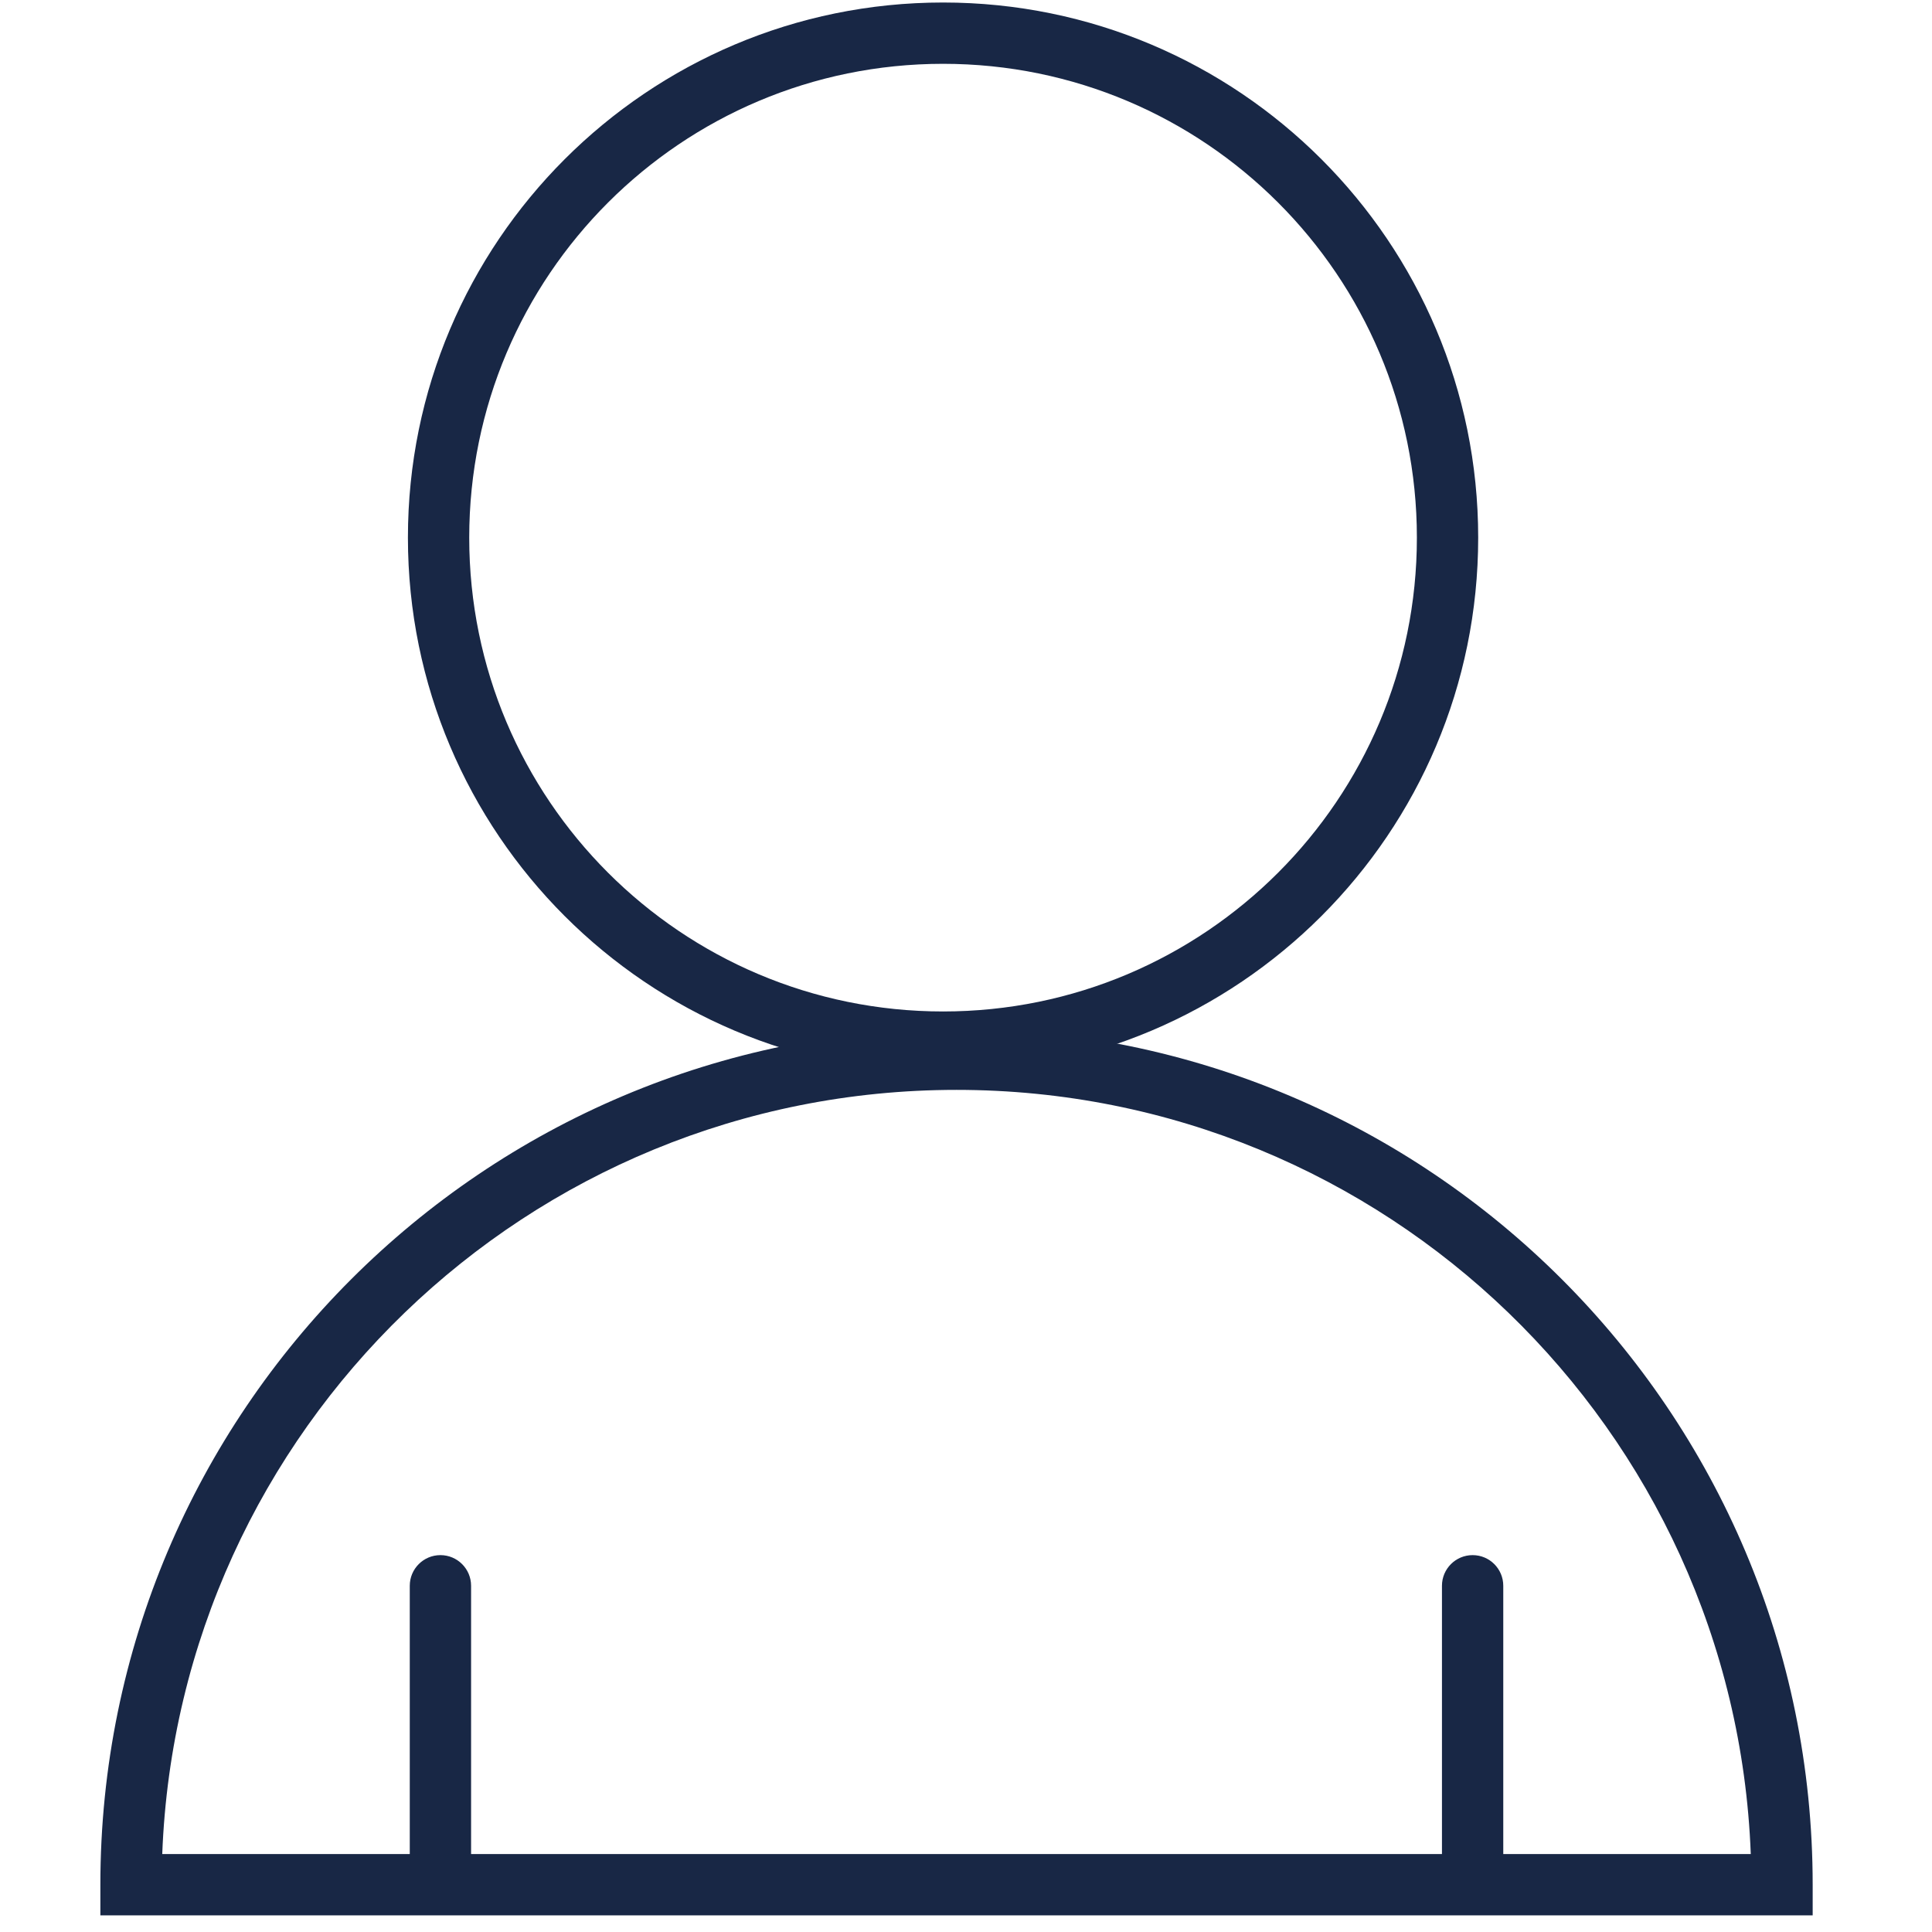
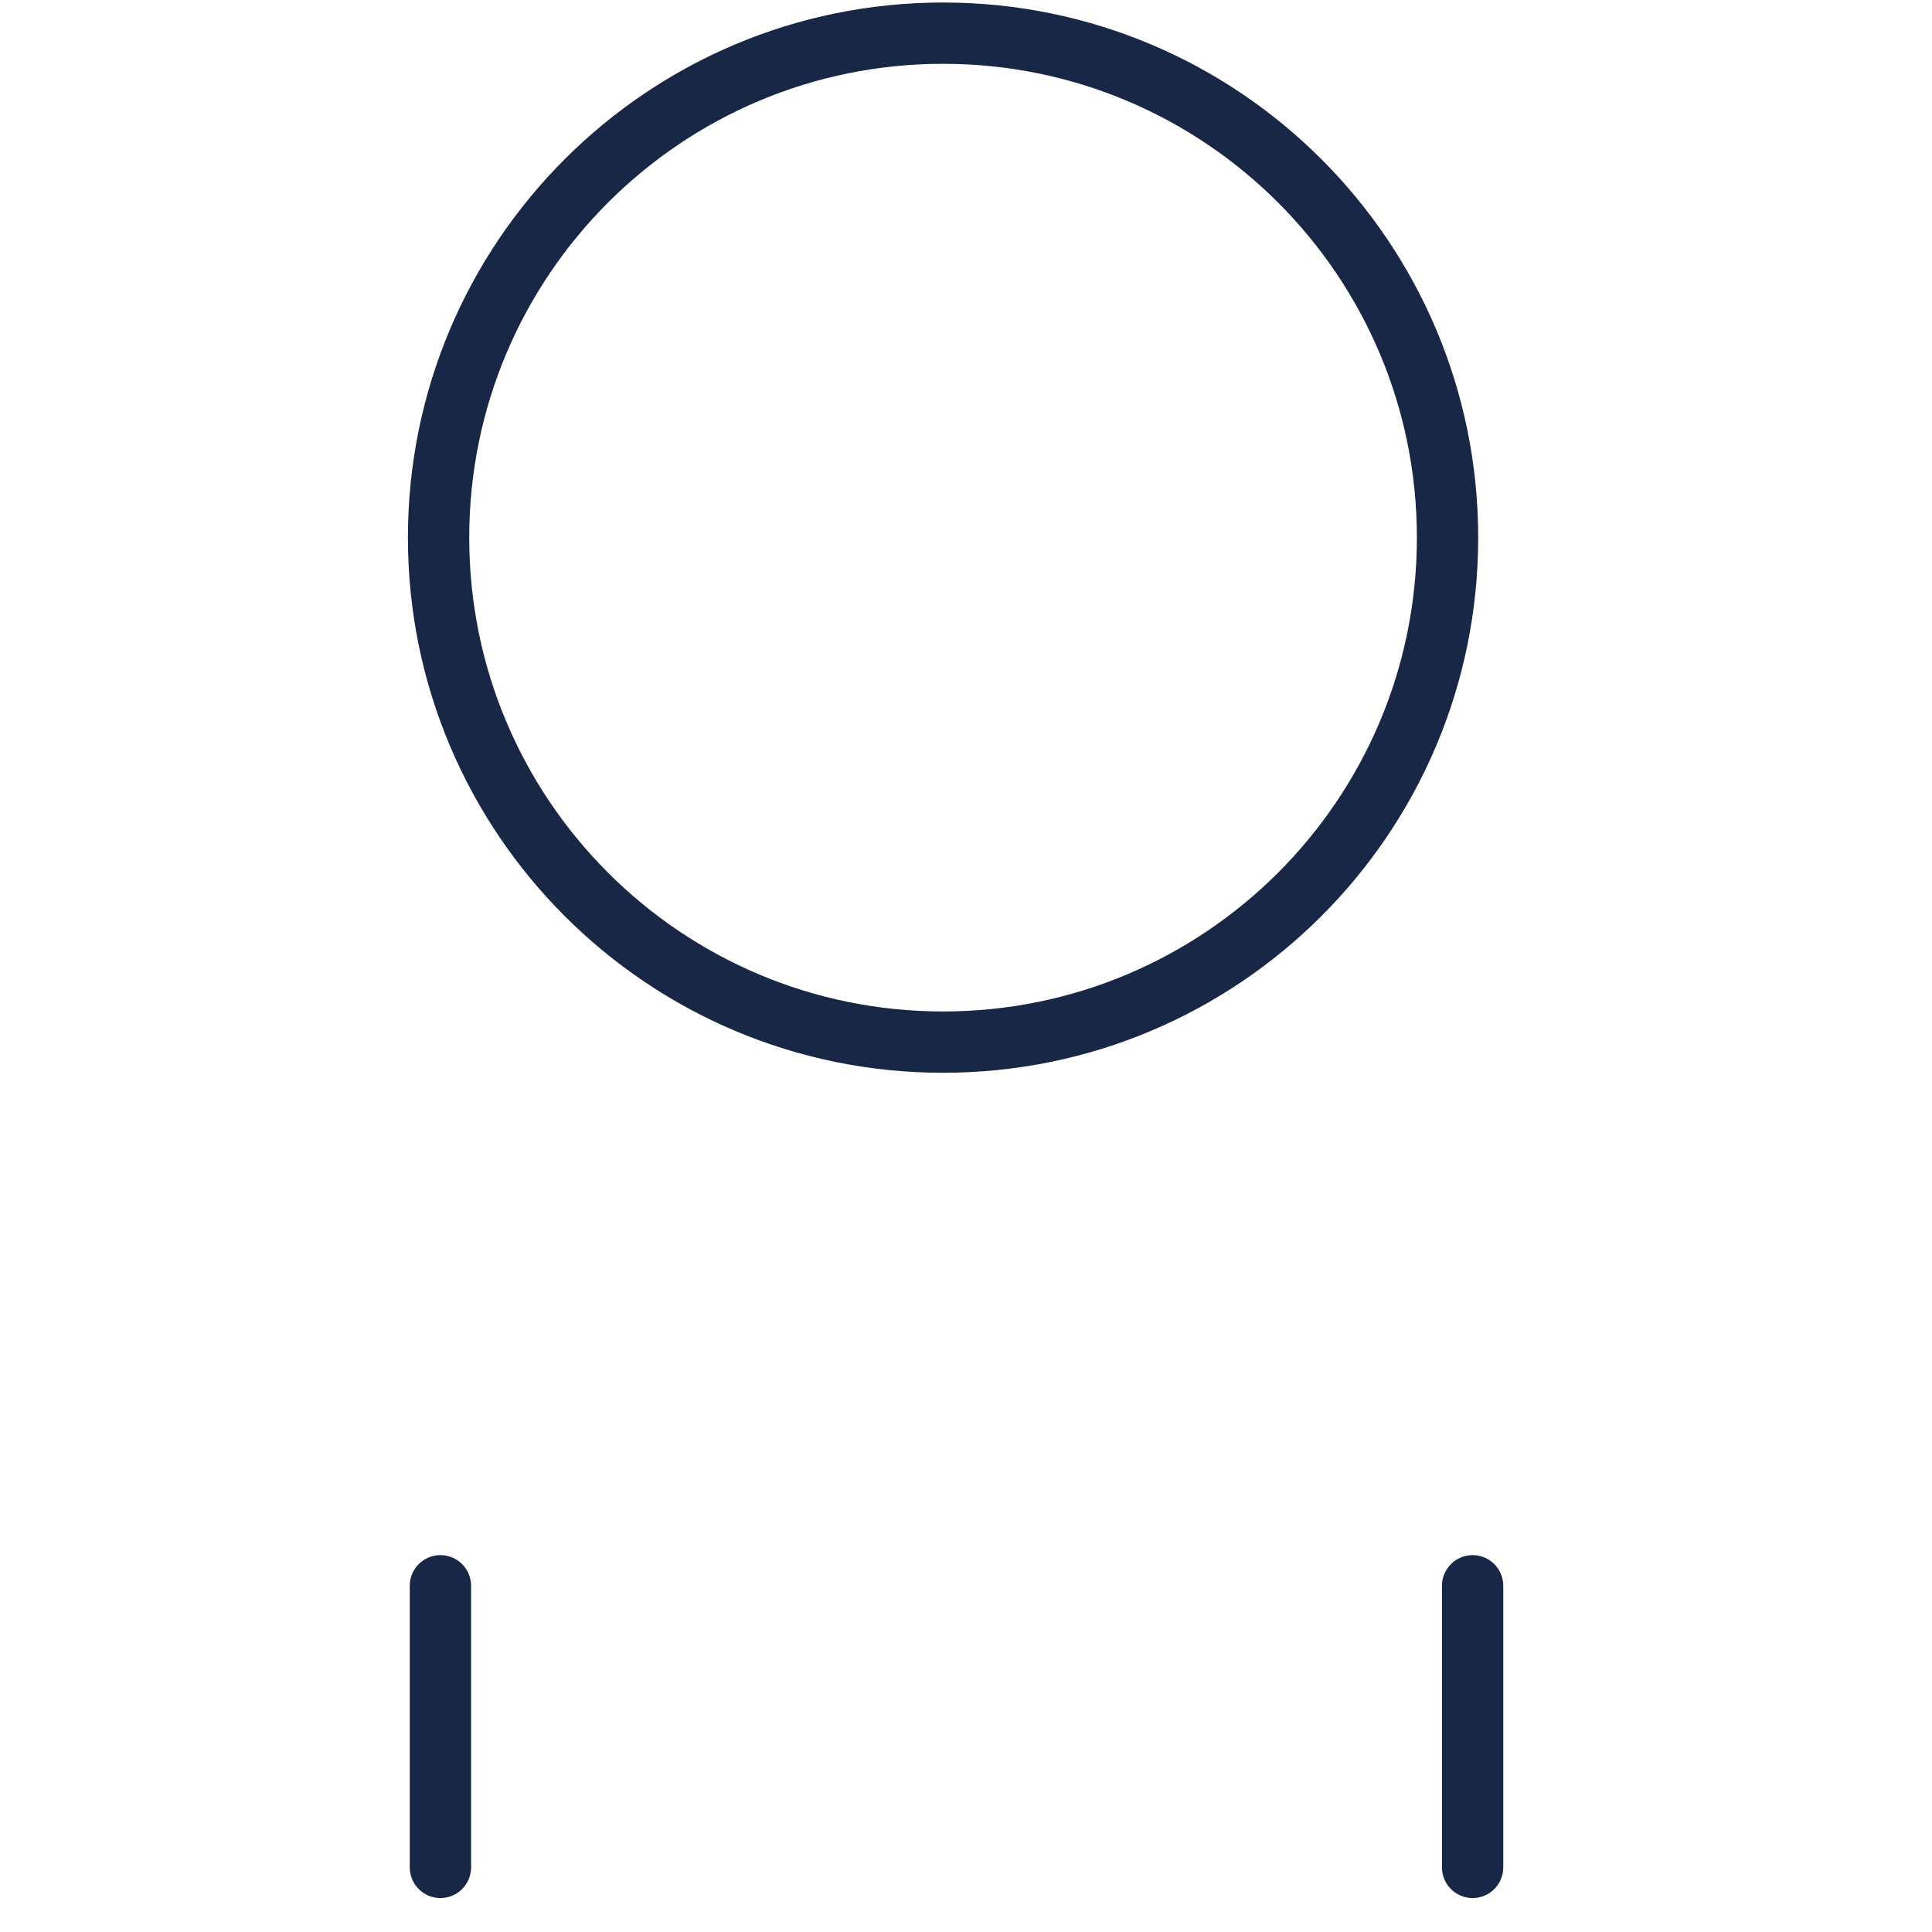
<svg xmlns="http://www.w3.org/2000/svg" width="101" height="101" viewBox="0 0 101 101" fill="none">
  <path fill-rule="evenodd" clip-rule="evenodd" d="M49.301 3.336C35.62 3.336 24.53 14.426 24.53 28.106C24.53 41.787 35.62 52.877 49.301 52.877C62.981 52.877 74.071 41.787 74.071 28.106C74.071 14.426 62.981 3.336 49.301 3.336ZM21.325 28.106C21.325 12.656 33.85 0.131 49.301 0.131C64.751 0.131 77.276 12.656 77.276 28.106C77.276 43.557 64.751 56.082 49.301 56.082C33.85 56.082 21.325 43.557 21.325 28.106Z" fill="#182745" />
-   <path fill-rule="evenodd" clip-rule="evenodd" d="M5.247 98.528C5.247 73.81 25.286 53.771 50.004 53.771C74.722 53.771 94.762 73.809 94.762 98.528V100.131H5.247V98.528ZM8.482 96.926H91.526C90.684 74.719 72.416 56.976 50.004 56.976C27.593 56.976 9.325 74.721 8.482 96.926Z" fill="#182745" />
  <path fill-rule="evenodd" clip-rule="evenodd" d="M76.985 81.298C77.87 81.298 78.587 82.015 78.587 82.9V97.623C78.587 98.508 77.87 99.225 76.985 99.225C76.1 99.225 75.382 98.508 75.382 97.623V82.9C75.382 82.015 76.1 81.298 76.985 81.298Z" fill="#182745" />
  <path fill-rule="evenodd" clip-rule="evenodd" d="M23.024 81.298C23.909 81.298 24.627 82.015 24.627 82.9V97.623C24.627 98.508 23.909 99.225 23.024 99.225C22.139 99.225 21.422 98.508 21.422 97.623V82.9C21.422 82.015 22.139 81.298 23.024 81.298Z" fill="#182745" />
</svg>